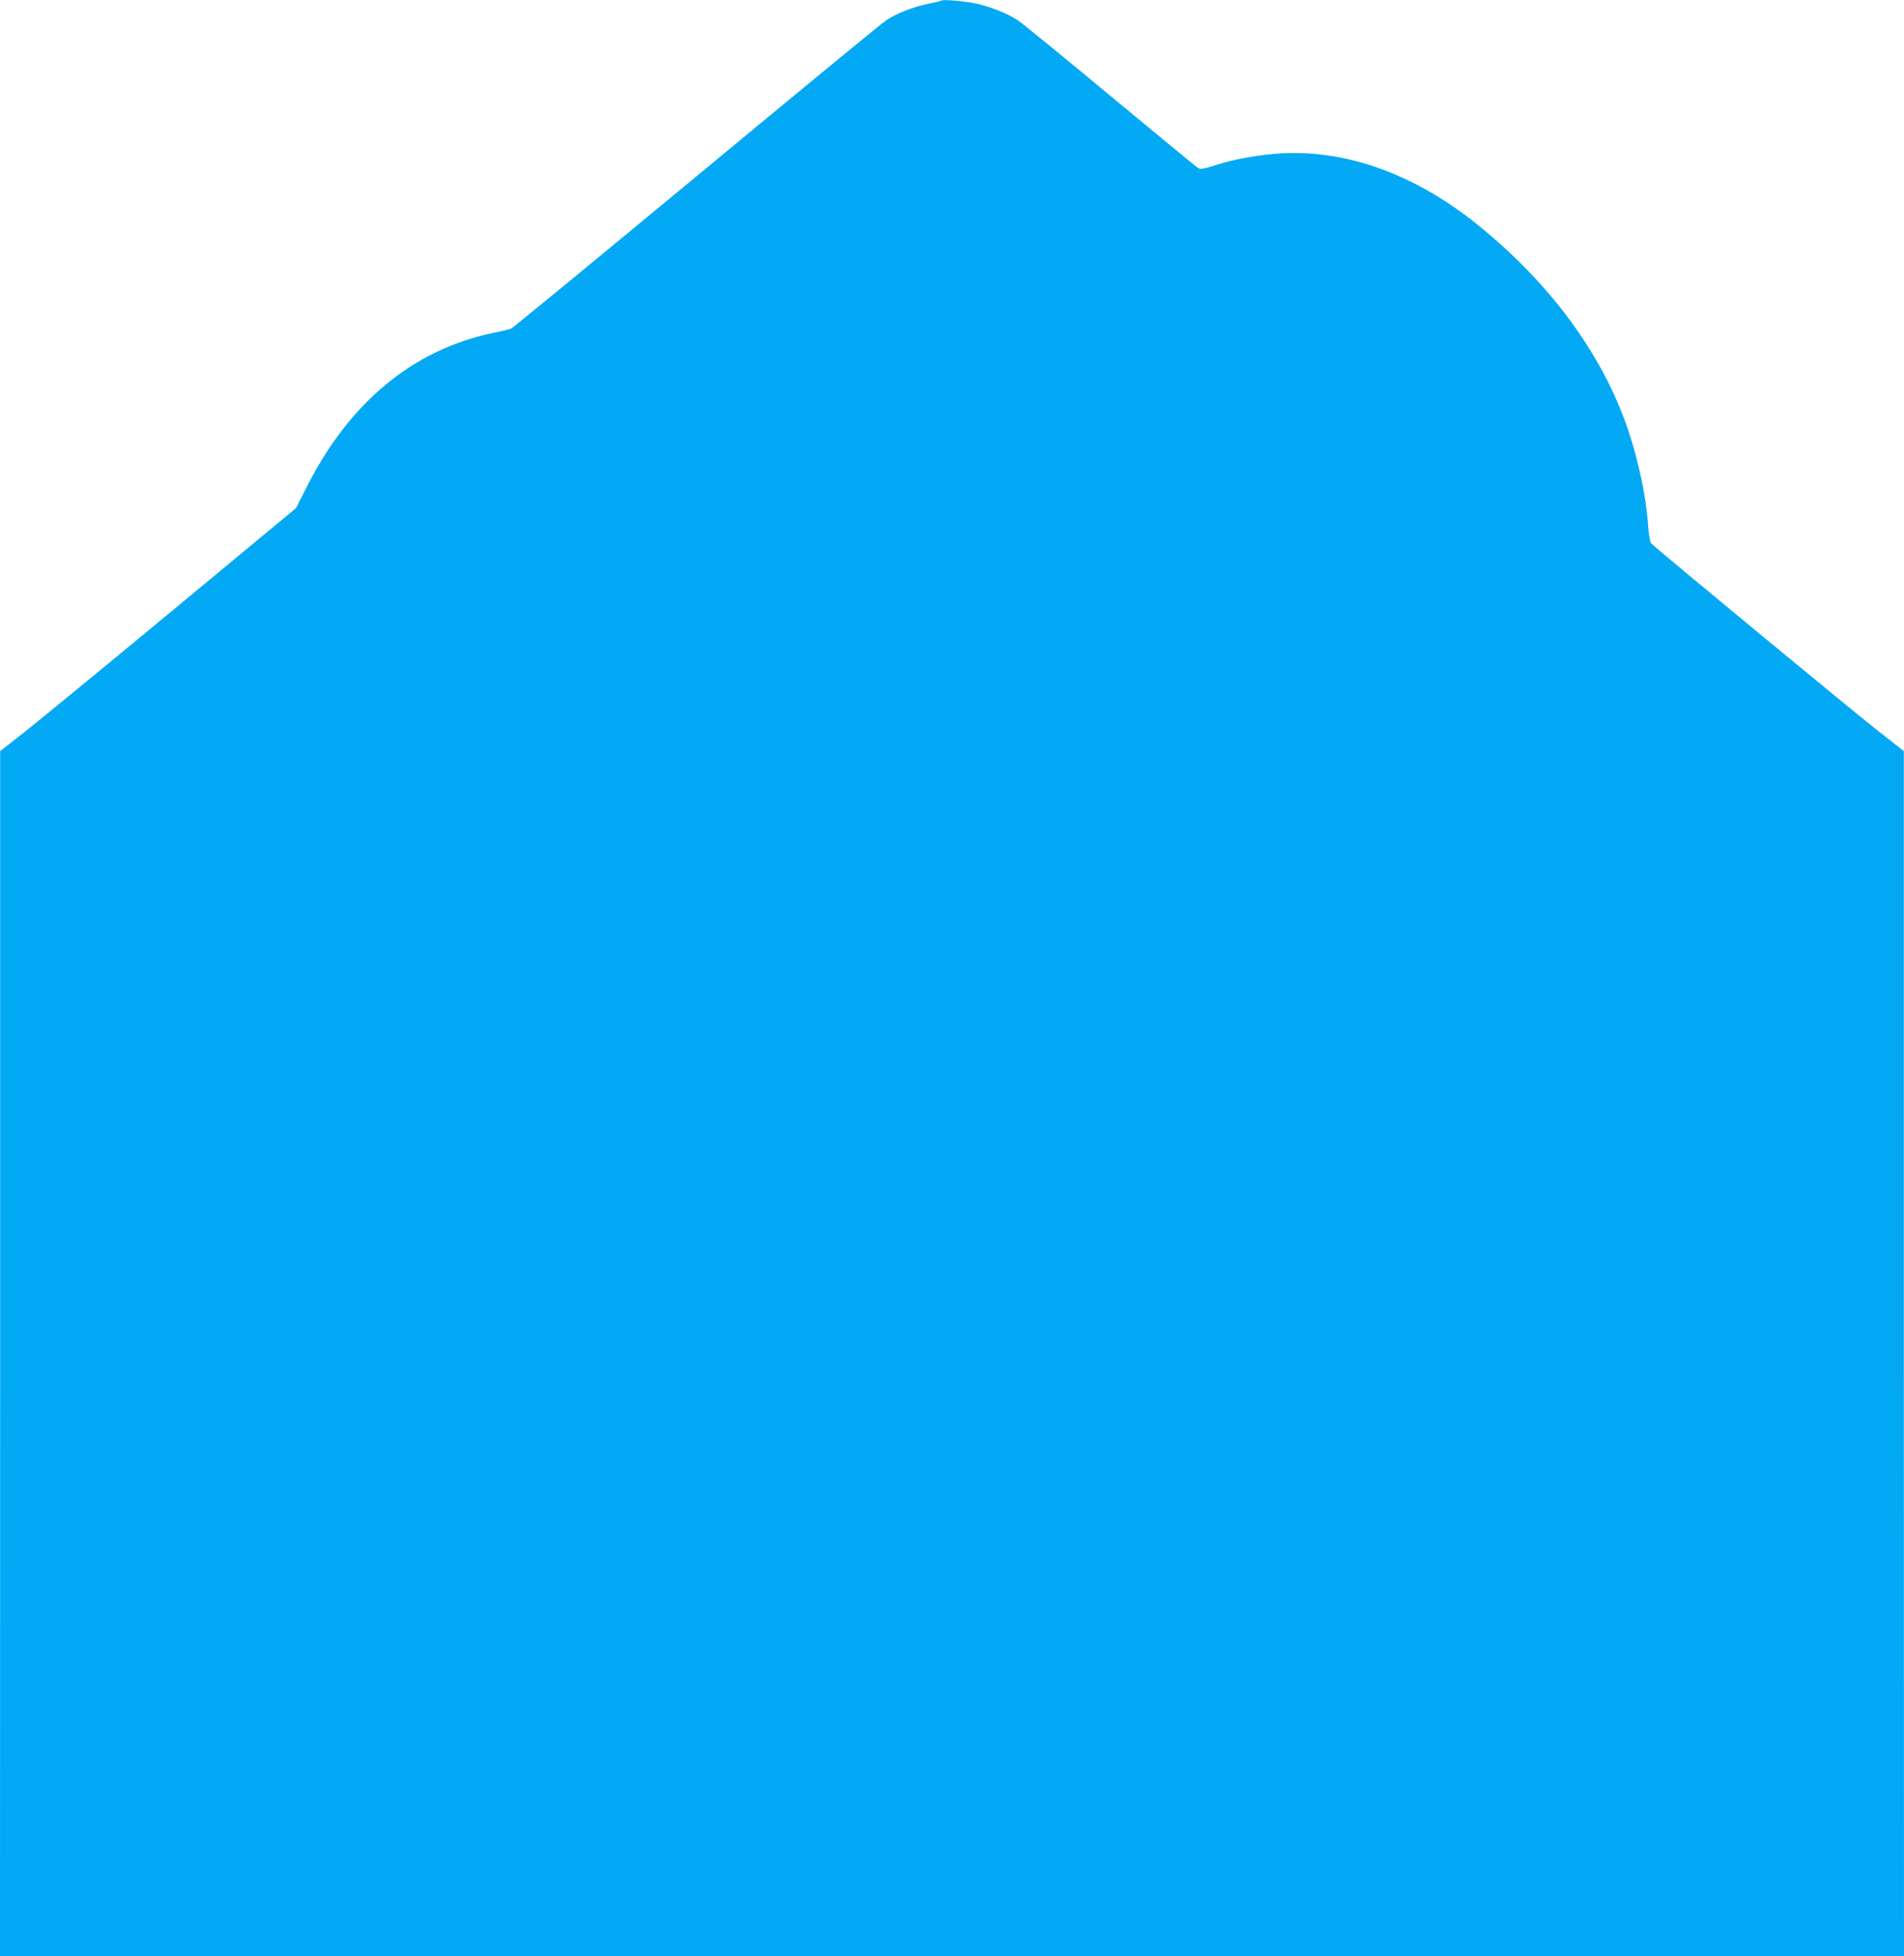
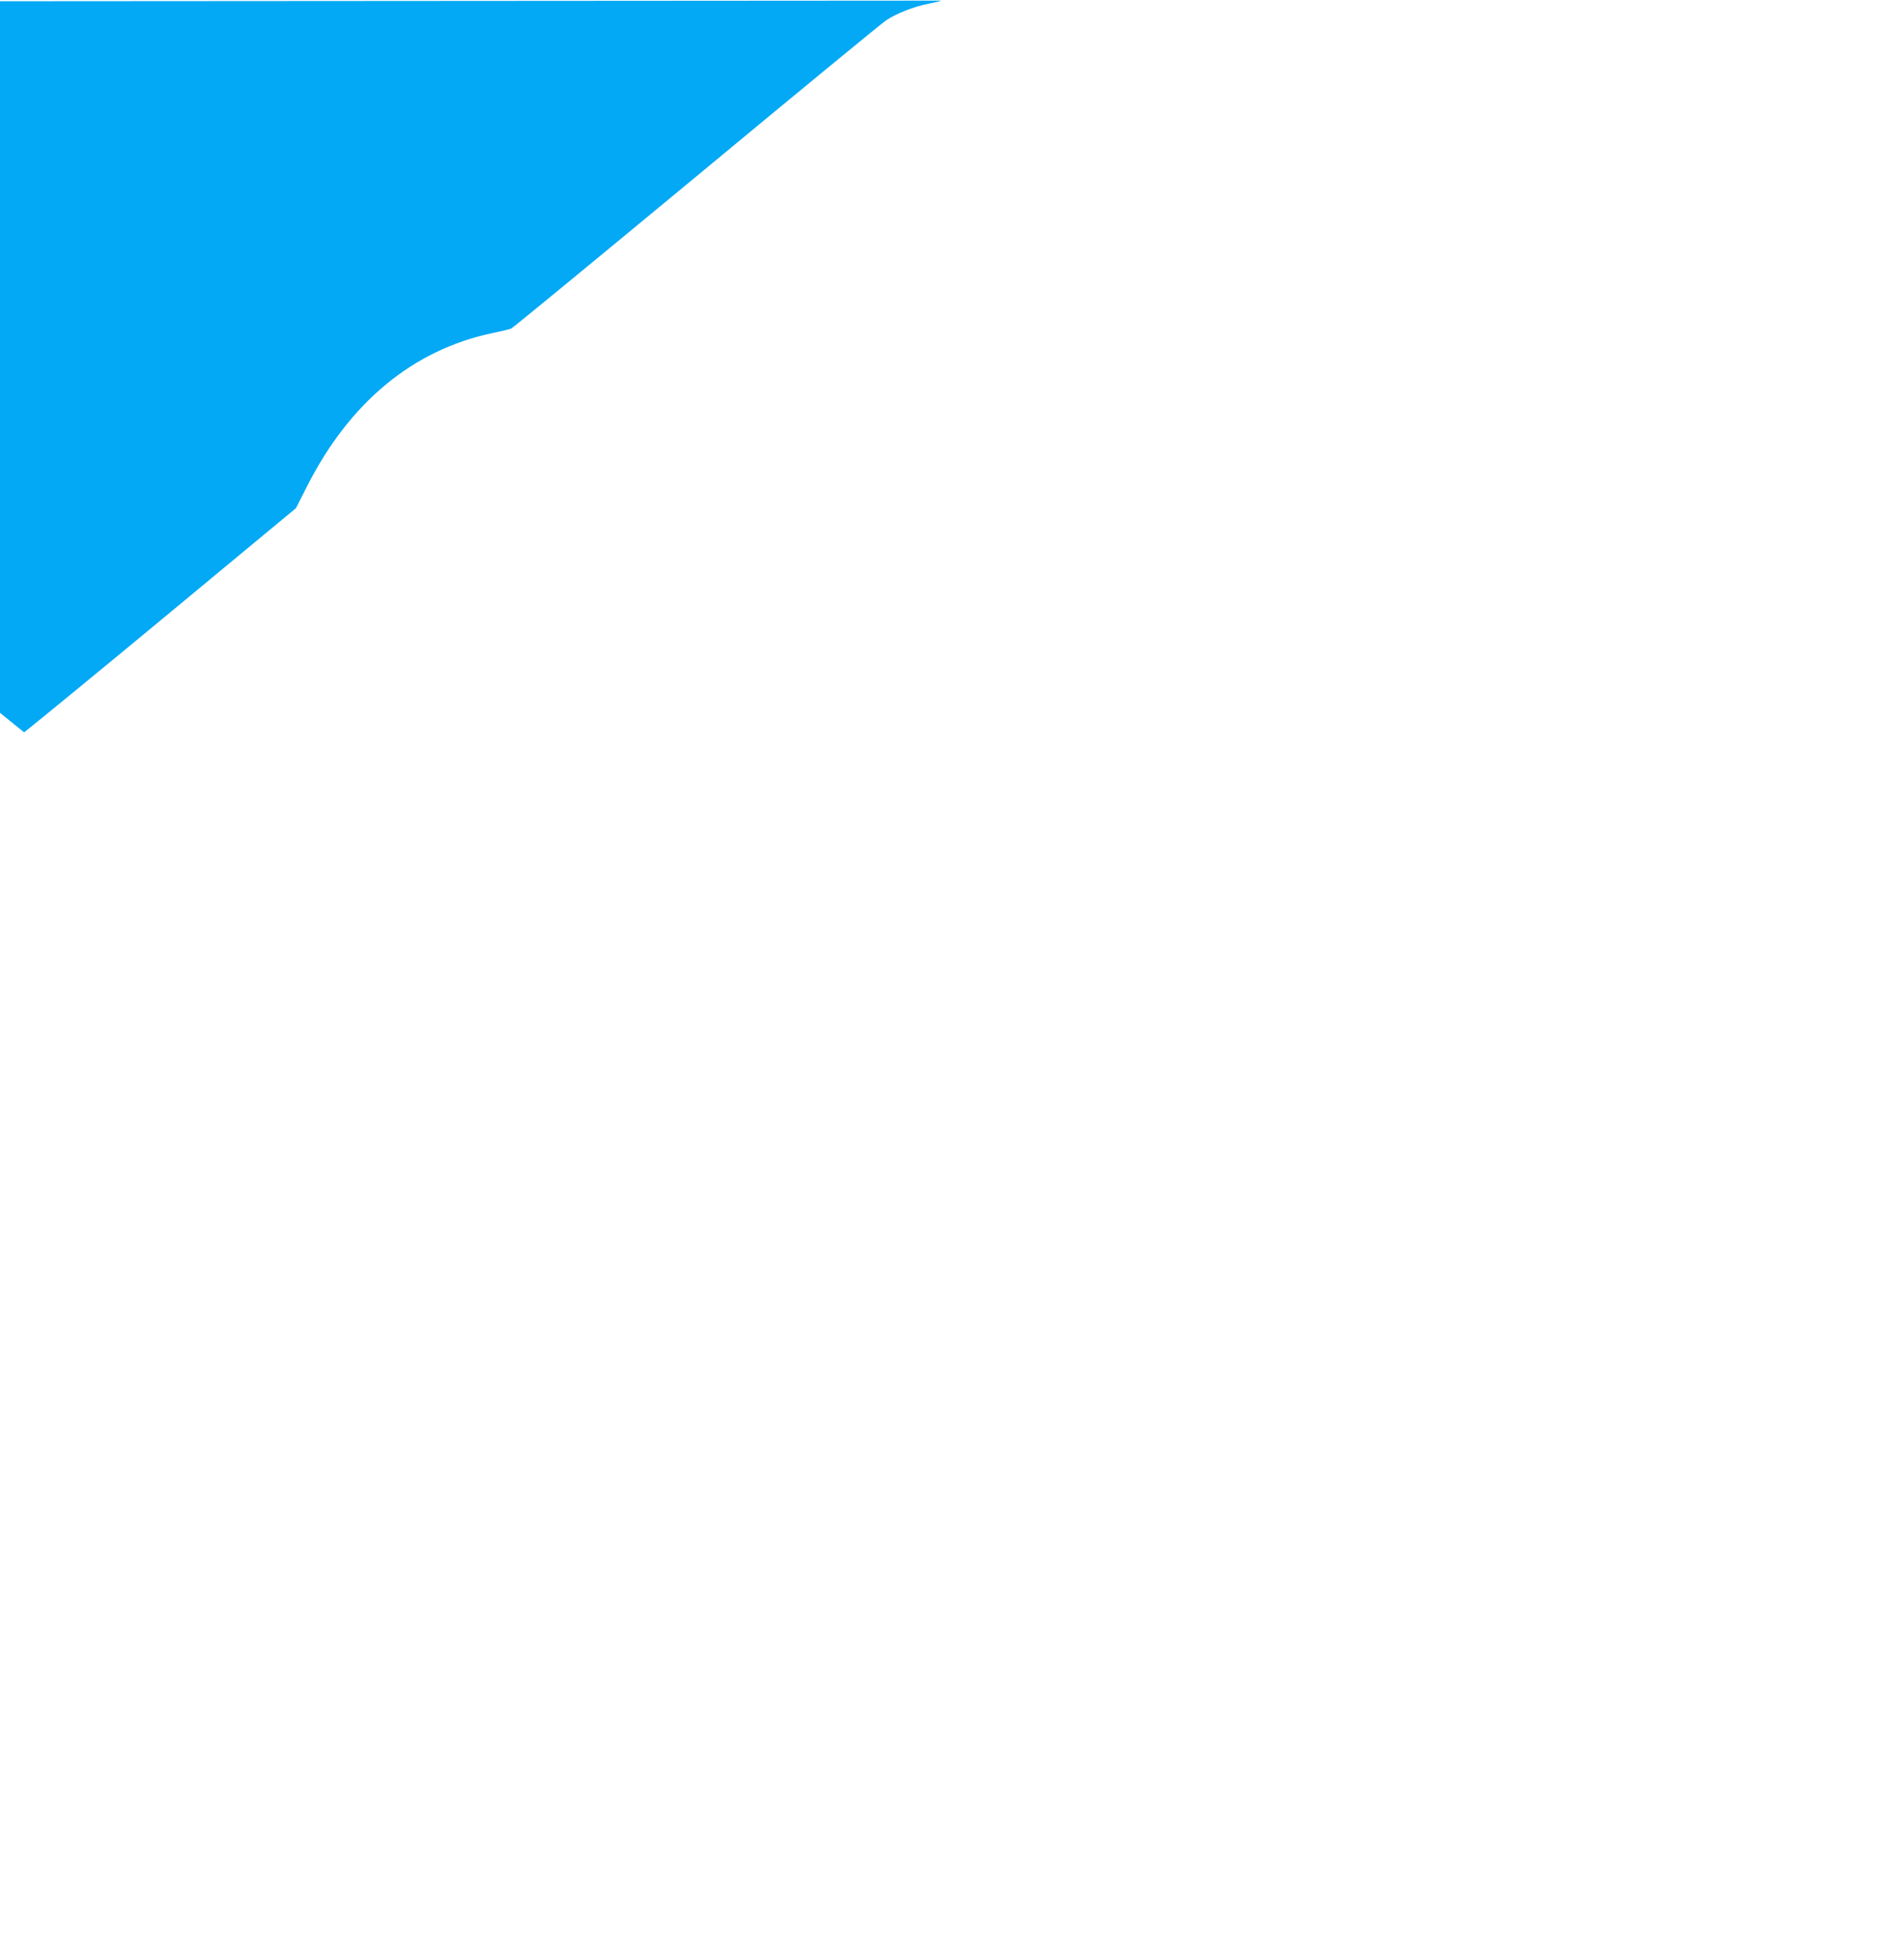
<svg xmlns="http://www.w3.org/2000/svg" version="1.0" width="1246pt" height="1280pt" viewBox="0 0 1246 1280" preserveAspectRatio="xMidYMid meet">
  <g transform="translate(0,1280) scale(0.1,-0.1)" fill="#03a9f4" stroke="none">
-     <path d="M6159 12796 c-3 -3 -39 -12 -81 -20 -97 -19 -210 -63 -279 -109 -30 -20 -589 -480 -1244 -1023 -655 -542 -1199 -990 -1210 -994 -11 -5 -67 -18 -125 -30 -518 -110 -934 -454 -1212 -1005 l-71 -140 -811 -672 c-446 -370 -882 -727 -968 -795 l-157 -123 0 -3942 -1 -3943 6230 0 6230 0 -1 3943 0 3942 -167 131 c-189 149 -1471 1208 -1488 1230 -6 7 -14 57 -18 109 -13 194 -62 425 -132 634 -168 494 -511 960 -989 1344 -403 324 -845 485 -1270 464 -147 -8 -315 -37 -441 -78 -86 -27 -98 -29 -117 -16 -12 8 -269 220 -572 471 -302 251 -574 473 -604 493 -66 44 -179 89 -275 110 -77 16 -218 28 -227 19z" />
+     <path d="M6159 12796 c-3 -3 -39 -12 -81 -20 -97 -19 -210 -63 -279 -109 -30 -20 -589 -480 -1244 -1023 -655 -542 -1199 -990 -1210 -994 -11 -5 -67 -18 -125 -30 -518 -110 -934 -454 -1212 -1005 l-71 -140 -811 -672 c-446 -370 -882 -727 -968 -795 c-189 149 -1471 1208 -1488 1230 -6 7 -14 57 -18 109 -13 194 -62 425 -132 634 -168 494 -511 960 -989 1344 -403 324 -845 485 -1270 464 -147 -8 -315 -37 -441 -78 -86 -27 -98 -29 -117 -16 -12 8 -269 220 -572 471 -302 251 -574 473 -604 493 -66 44 -179 89 -275 110 -77 16 -218 28 -227 19z" />
  </g>
</svg>